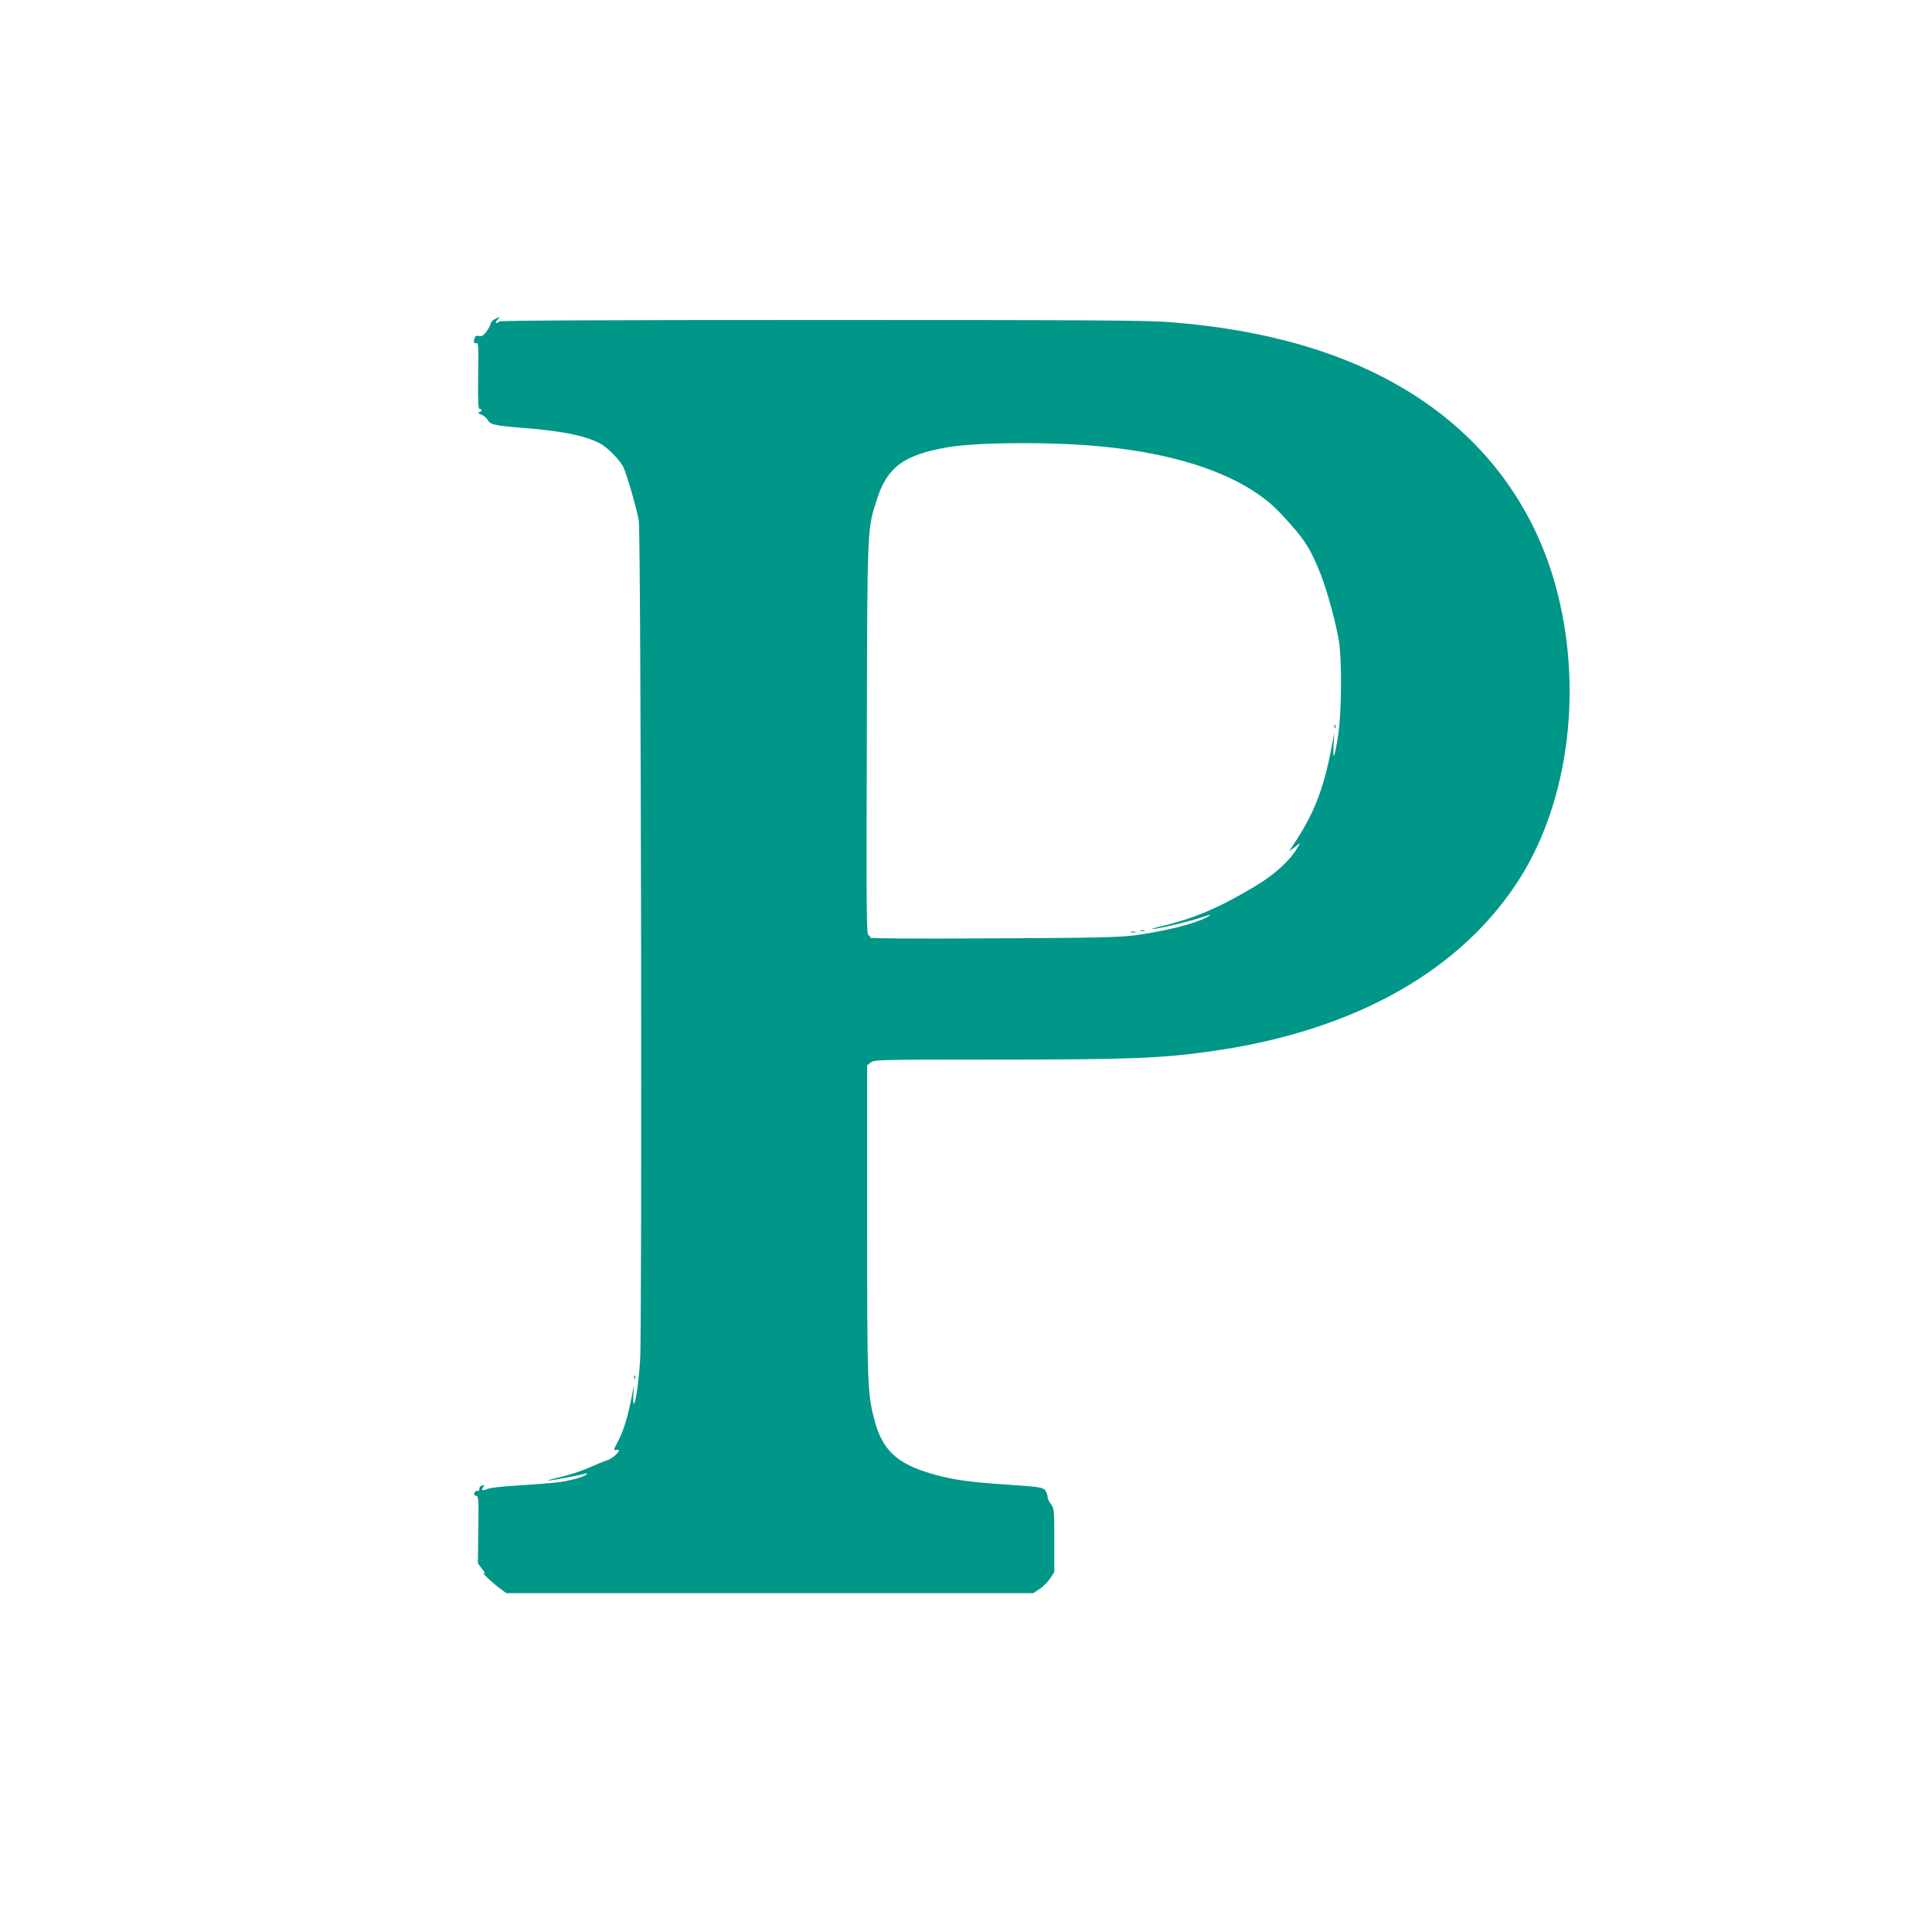
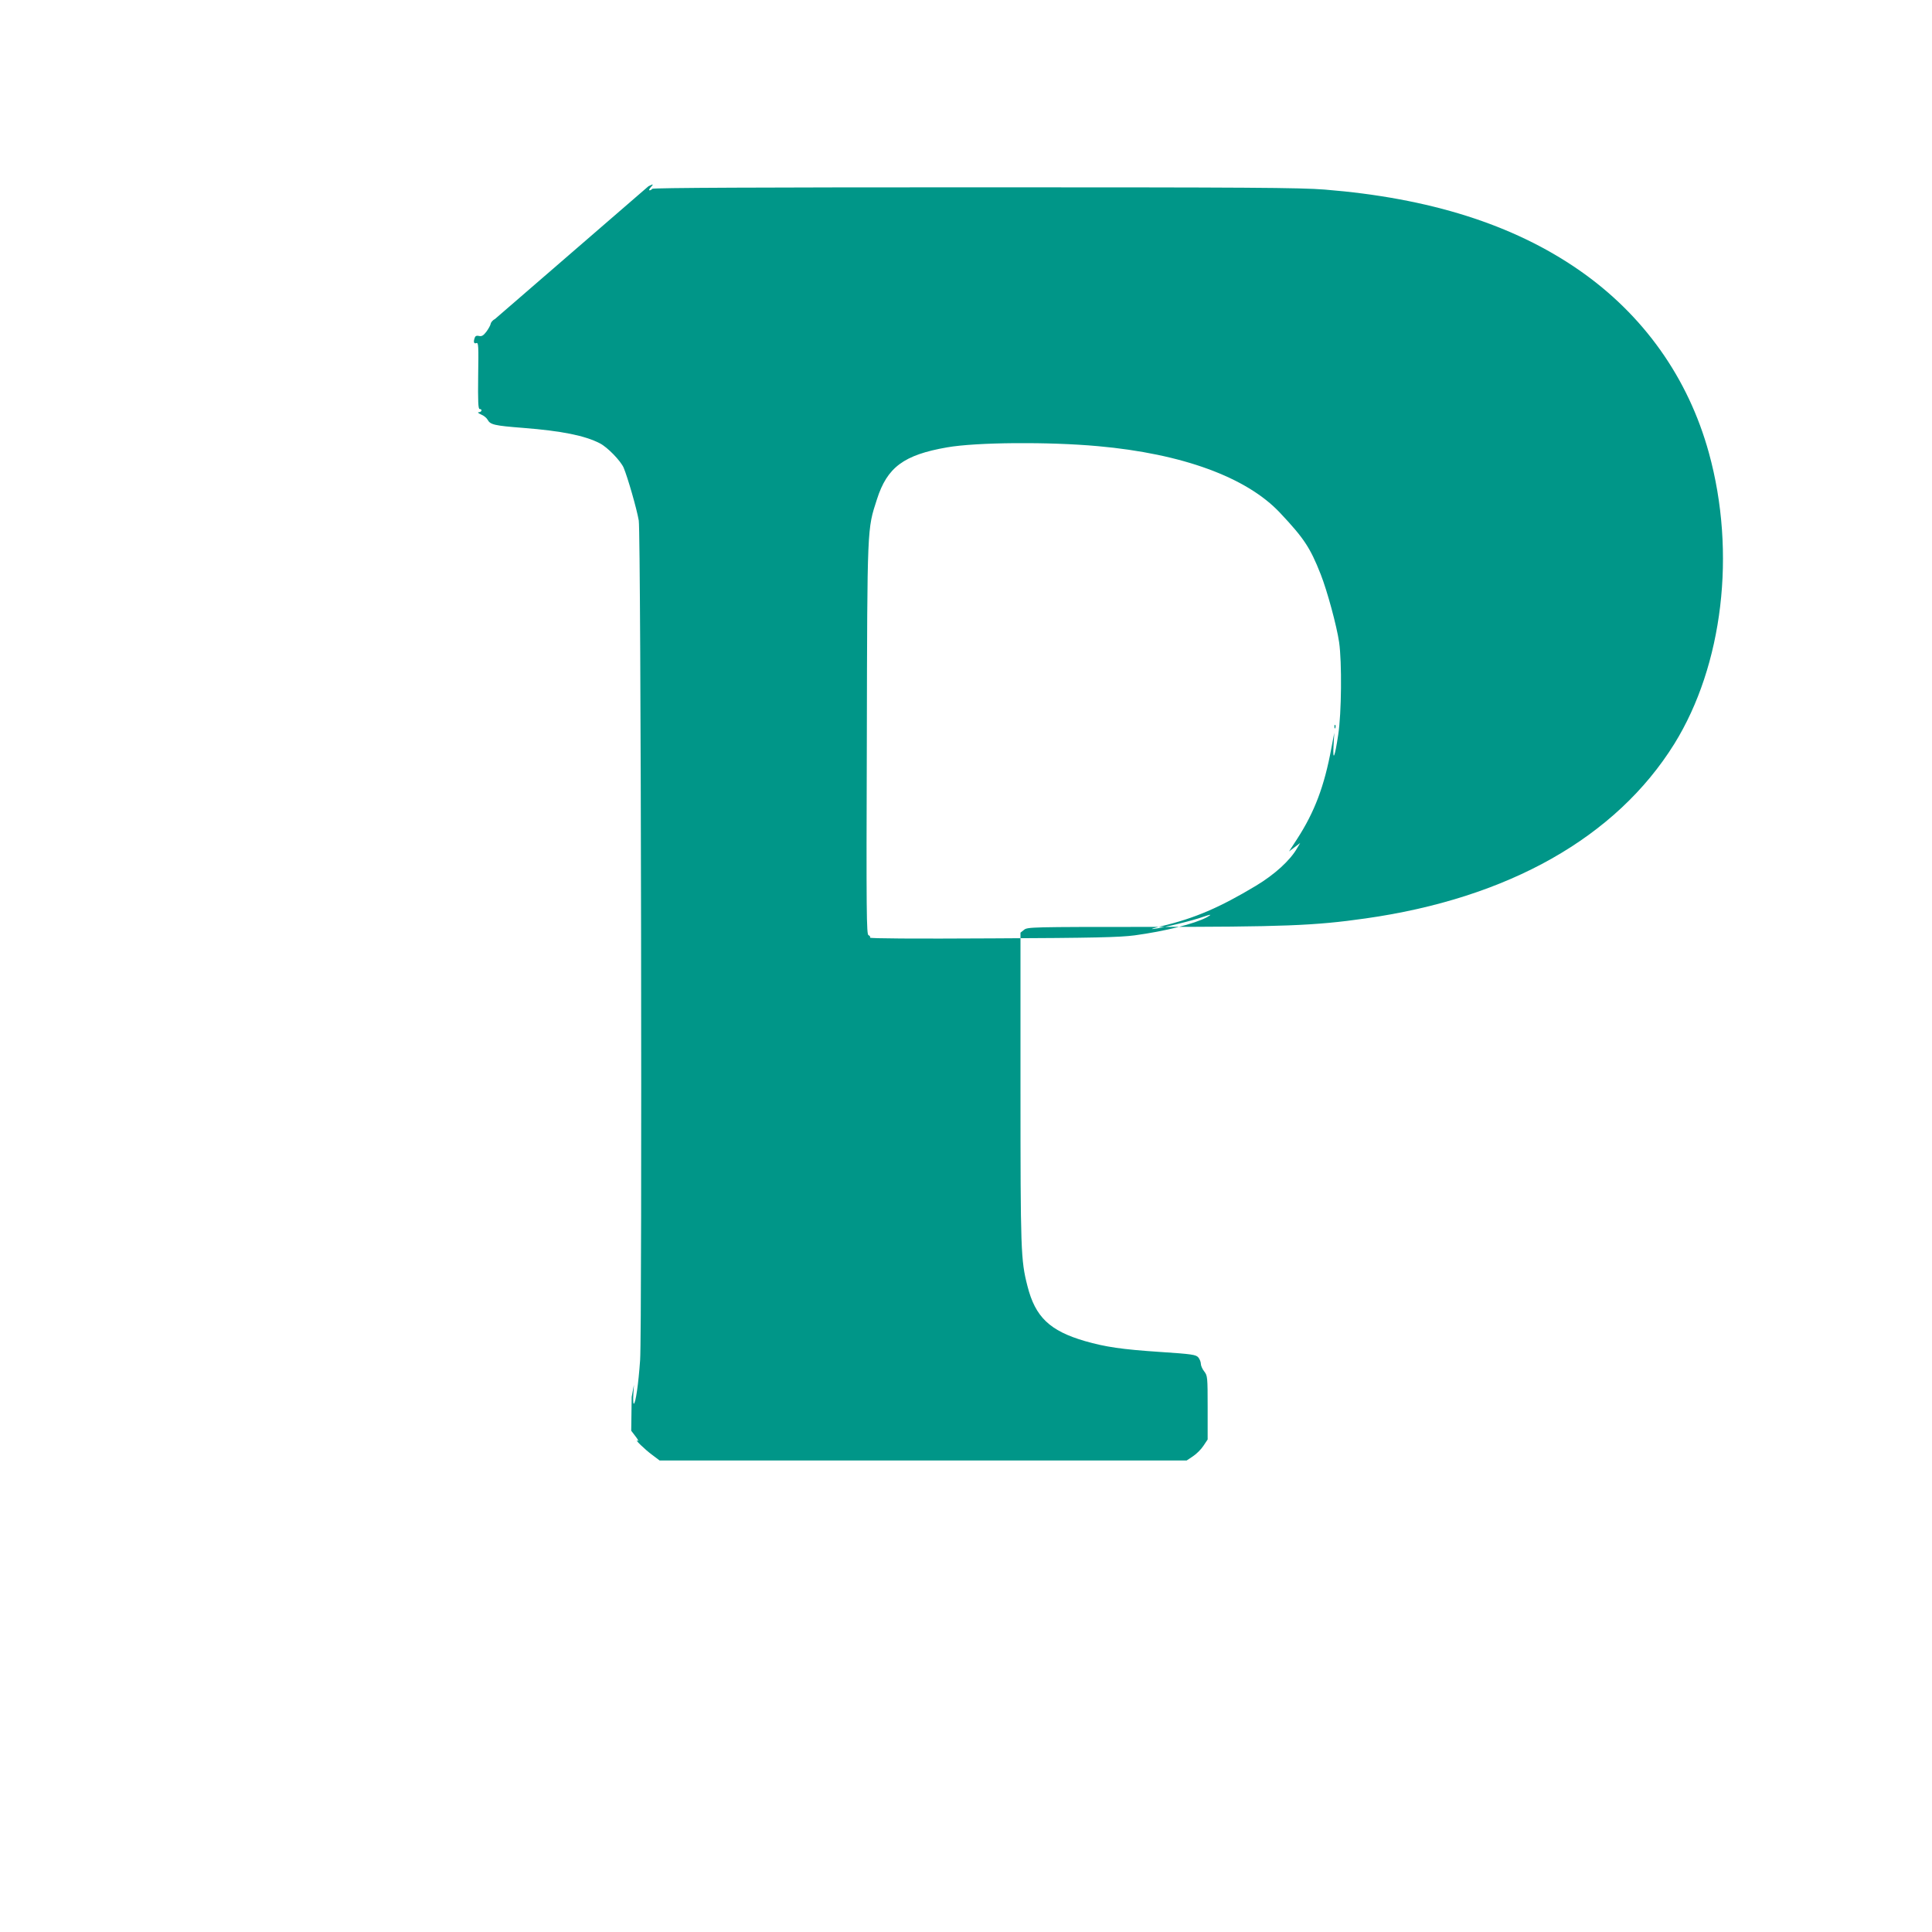
<svg xmlns="http://www.w3.org/2000/svg" version="1.0" width="1280pt" height="1280pt" viewBox="0 0 1280 1280" preserveAspectRatio="xMidYMid meet">
  <g transform="translate(0,1280) scale(0.1,-0.1)" fill="#009688" stroke="none">
-     <path d="M3280 10687 c-14 -7 -27 -21 -29 -32 -2 -11 -15 -34 -29 -53 -19 -25 -31 -32 -48 -28 -14 4 -24 1 -28 -10 -11 -28 -7 -44 10 -37 14 5 15 -17 12 -216 -2 -172 0 -221 10 -221 19 0 14 -20 -5 -21 -11 0 -6 -6 14 -15 18 -7 37 -23 43 -34 18 -34 45 -40 237 -55 255 -20 408 -51 507 -102 51 -26 138 -116 158 -162 27 -65 87 -273 100 -350 15 -88 23 -5353 9 -5561 -11 -159 -30 -290 -42 -290 -4 0 -5 28 -3 62 l4 63 -15 -80 c-25 -130 -54 -226 -90 -293 -30 -56 -31 -63 -14 -59 10 3 19 2 19 -3 0 -15 -51 -58 -76 -64 -14 -4 -66 -25 -115 -47 -49 -22 -135 -51 -192 -64 -56 -13 -94 -24 -85 -24 20 -1 221 37 245 46 10 4 14 2 10 -4 -9 -15 -101 -41 -182 -53 -39 -5 -156 -14 -260 -21 -111 -6 -201 -16 -217 -24 -31 -15 -43 -9 -26 13 10 12 9 14 -7 10 -12 -2 -19 -11 -19 -21 1 -11 -4 -16 -14 -15 -9 2 -18 -5 -20 -15 -2 -11 3 -17 13 -17 15 0 17 -21 14 -224 l-3 -224 29 -38 c16 -20 22 -34 14 -29 -29 17 48 -58 96 -93 l49 -37 1746 0 1746 0 42 28 c23 15 54 46 69 69 l28 42 0 211 c0 203 -1 211 -22 239 -13 16 -23 39 -23 51 0 13 -8 32 -17 43 -16 18 -41 22 -253 36 -255 17 -362 33 -498 72 -233 68 -329 159 -381 365 -44 172 -46 231 -46 1312 l0 1029 24 19 c22 18 50 19 810 19 907 0 1115 8 1451 56 948 134 1662 538 2047 1157 322 520 411 1266 229 1927 -137 498 -434 916 -861 1212 -436 302 -990 477 -1684 533 -166 13 -492 15 -2321 15 -1409 0 -2131 -3 -2135 -10 -3 -5 -11 -10 -17 -10 -6 0 -3 9 7 20 21 23 19 24 -15 7z m3995 -843 c558 -50 984 -206 1205 -441 158 -168 200 -230 270 -408 43 -109 106 -341 122 -450 19 -131 16 -472 -6 -613 -22 -149 -37 -184 -31 -72 l5 85 -19 -100 c-47 -255 -112 -425 -227 -603 l-54 -83 37 28 37 28 -20 -34 c-46 -81 -149 -175 -274 -250 -238 -143 -405 -215 -624 -267 -59 -14 -80 -22 -51 -18 57 6 258 55 324 79 55 19 64 19 27 -2 -83 -44 -274 -92 -479 -120 -101 -13 -260 -17 -941 -20 -526 -3 -816 -1 -812 5 3 6 -1 13 -10 16 -13 5 -15 142 -11 1298 3 1425 2 1389 67 1590 68 213 178 294 464 344 193 34 672 38 1001 8z" />
+     <path d="M3280 10687 c-14 -7 -27 -21 -29 -32 -2 -11 -15 -34 -29 -53 -19 -25 -31 -32 -48 -28 -14 4 -24 1 -28 -10 -11 -28 -7 -44 10 -37 14 5 15 -17 12 -216 -2 -172 0 -221 10 -221 19 0 14 -20 -5 -21 -11 0 -6 -6 14 -15 18 -7 37 -23 43 -34 18 -34 45 -40 237 -55 255 -20 408 -51 507 -102 51 -26 138 -116 158 -162 27 -65 87 -273 100 -350 15 -88 23 -5353 9 -5561 -11 -159 -30 -290 -42 -290 -4 0 -5 28 -3 62 l4 63 -15 -80 l-3 -224 29 -38 c16 -20 22 -34 14 -29 -29 17 48 -58 96 -93 l49 -37 1746 0 1746 0 42 28 c23 15 54 46 69 69 l28 42 0 211 c0 203 -1 211 -22 239 -13 16 -23 39 -23 51 0 13 -8 32 -17 43 -16 18 -41 22 -253 36 -255 17 -362 33 -498 72 -233 68 -329 159 -381 365 -44 172 -46 231 -46 1312 l0 1029 24 19 c22 18 50 19 810 19 907 0 1115 8 1451 56 948 134 1662 538 2047 1157 322 520 411 1266 229 1927 -137 498 -434 916 -861 1212 -436 302 -990 477 -1684 533 -166 13 -492 15 -2321 15 -1409 0 -2131 -3 -2135 -10 -3 -5 -11 -10 -17 -10 -6 0 -3 9 7 20 21 23 19 24 -15 7z m3995 -843 c558 -50 984 -206 1205 -441 158 -168 200 -230 270 -408 43 -109 106 -341 122 -450 19 -131 16 -472 -6 -613 -22 -149 -37 -184 -31 -72 l5 85 -19 -100 c-47 -255 -112 -425 -227 -603 l-54 -83 37 28 37 28 -20 -34 c-46 -81 -149 -175 -274 -250 -238 -143 -405 -215 -624 -267 -59 -14 -80 -22 -51 -18 57 6 258 55 324 79 55 19 64 19 27 -2 -83 -44 -274 -92 -479 -120 -101 -13 -260 -17 -941 -20 -526 -3 -816 -1 -812 5 3 6 -1 13 -10 16 -13 5 -15 142 -11 1298 3 1425 2 1389 67 1590 68 213 178 294 464 344 193 34 672 38 1001 8z" />
    <path d="M8841 7984 c0 -11 3 -14 6 -6 3 7 2 16 -1 19 -3 4 -6 -2 -5 -13z" />
-     <path d="M7558 6633 c6 -2 18 -2 25 0 6 3 1 5 -13 5 -14 0 -19 -2 -12 -5z" />
    <path d="M7493 6623 c9 -2 23 -2 30 0 6 3 -1 5 -18 5 -16 0 -22 -2 -12 -5z" />
-     <path d="M4201 3674 c0 -11 3 -14 6 -6 3 7 2 16 -1 19 -3 4 -6 -2 -5 -13z" />
  </g>
</svg>